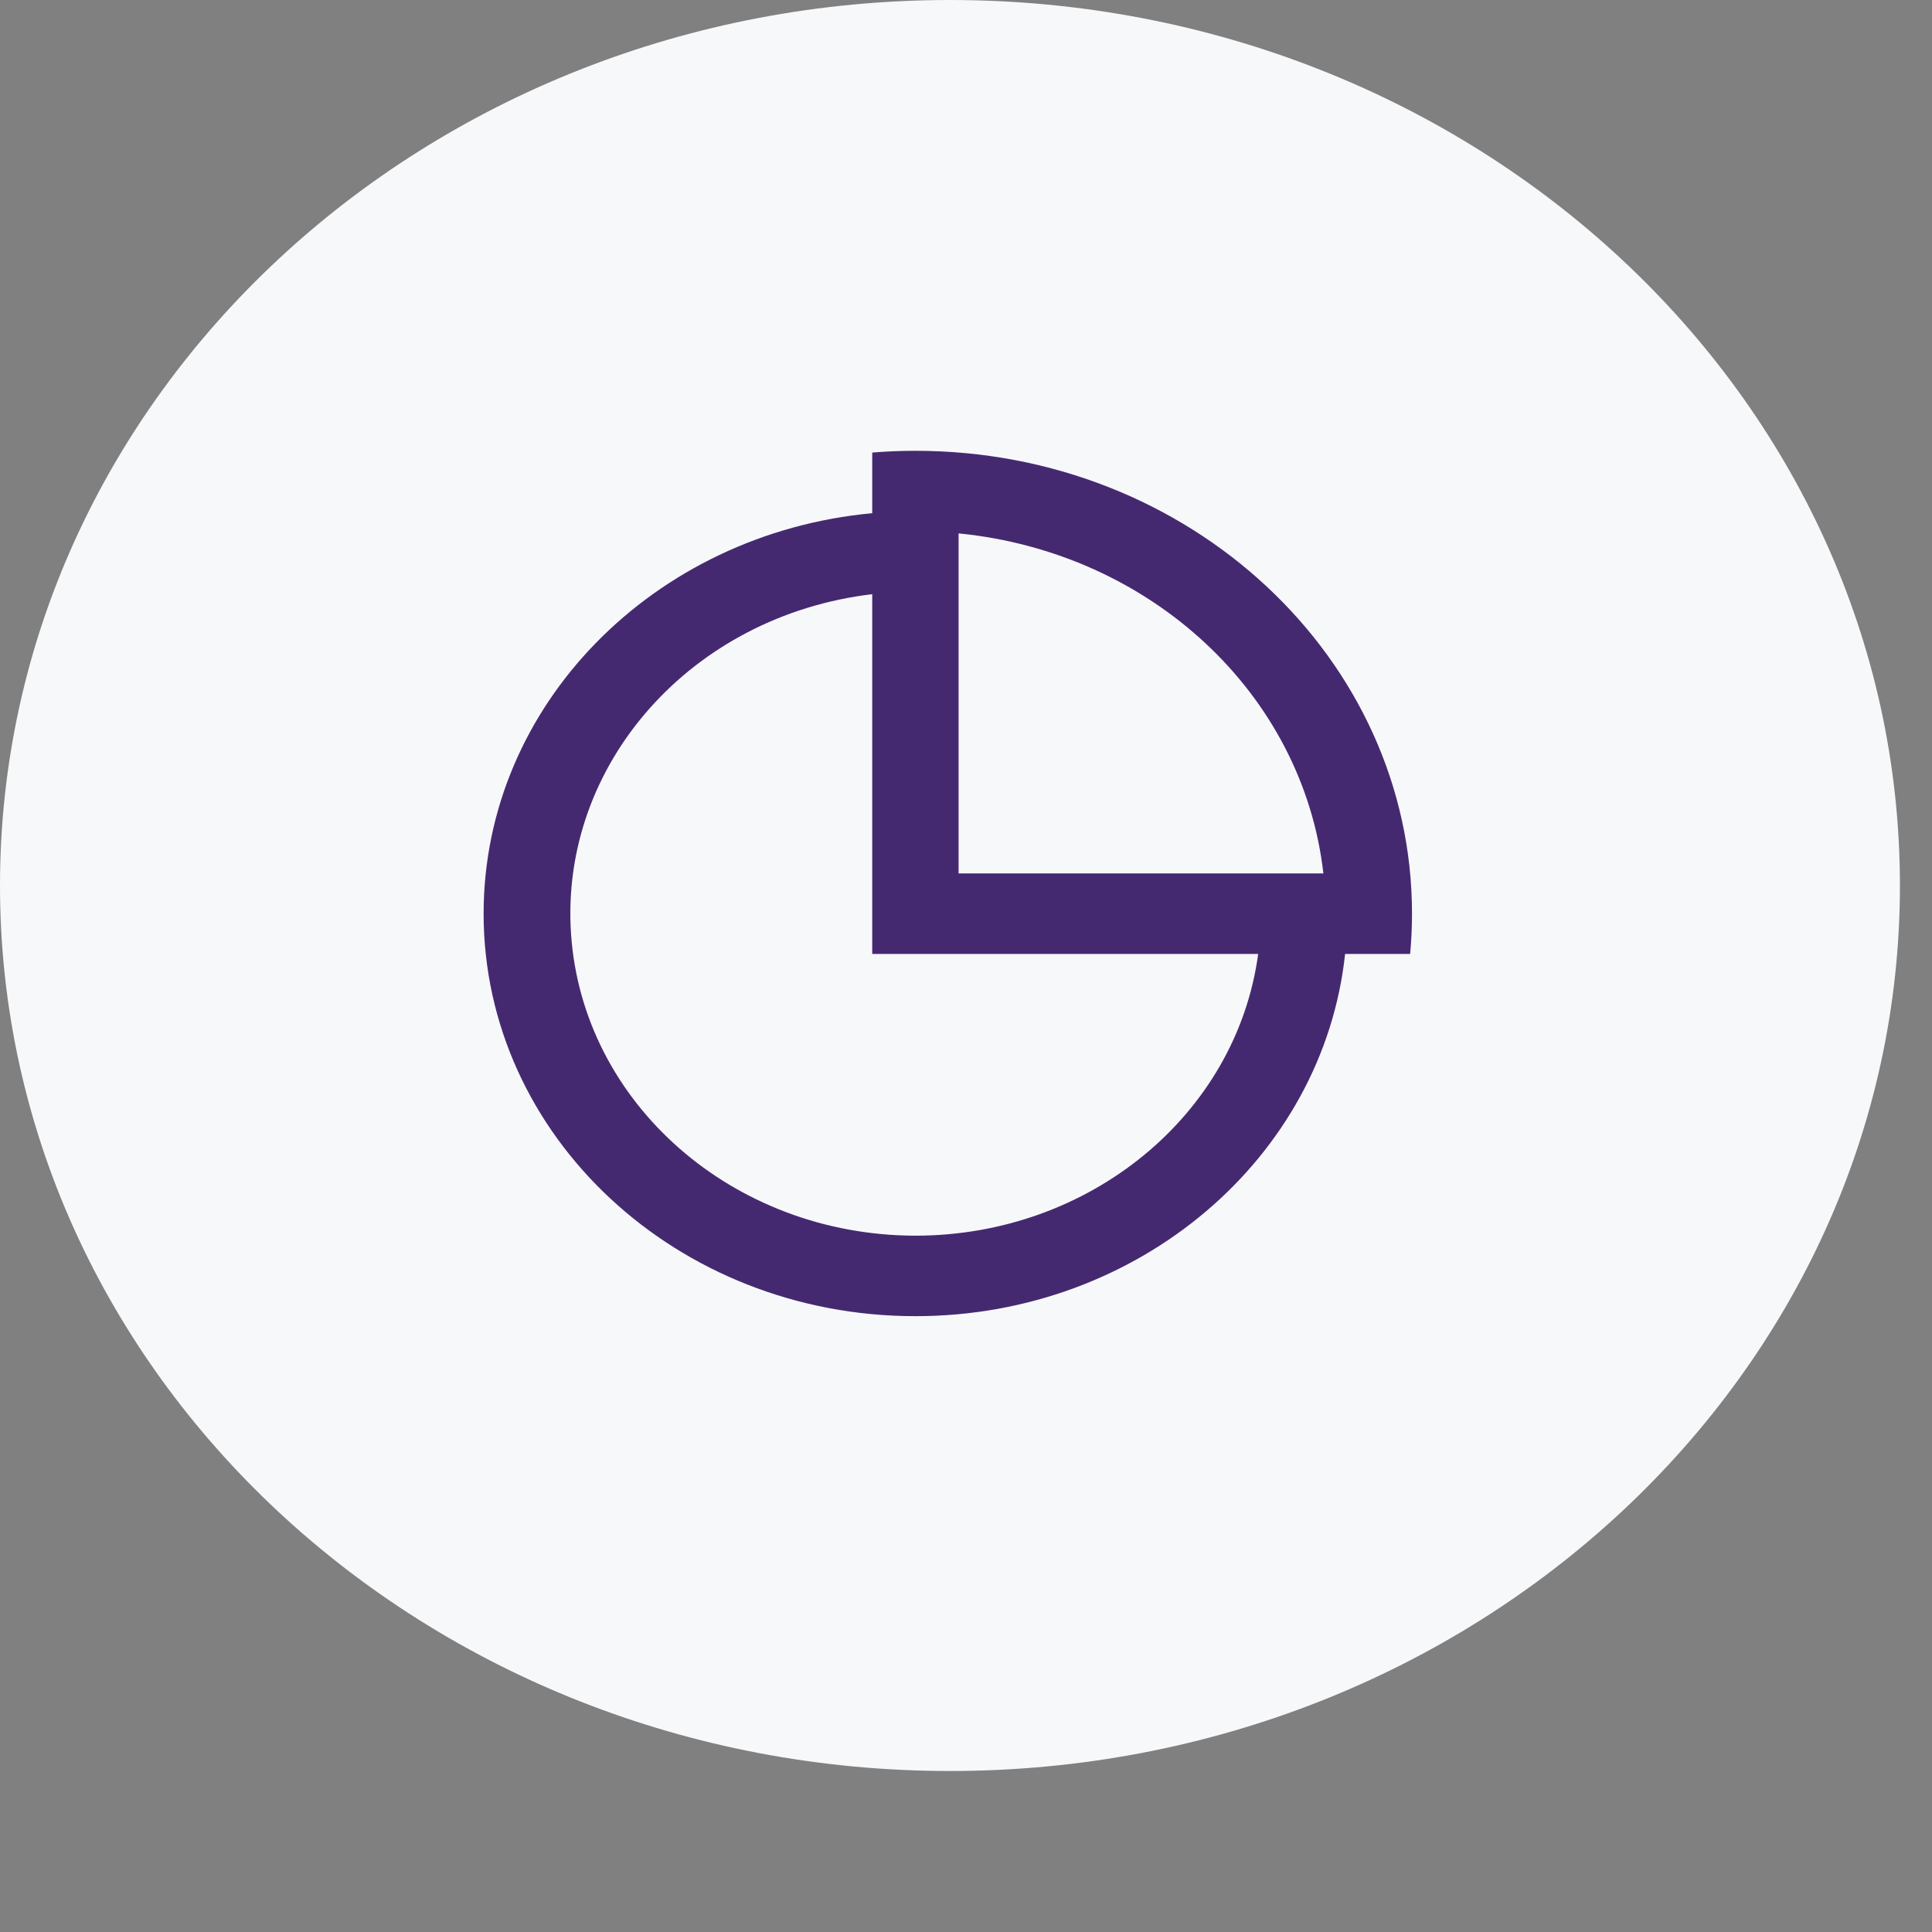
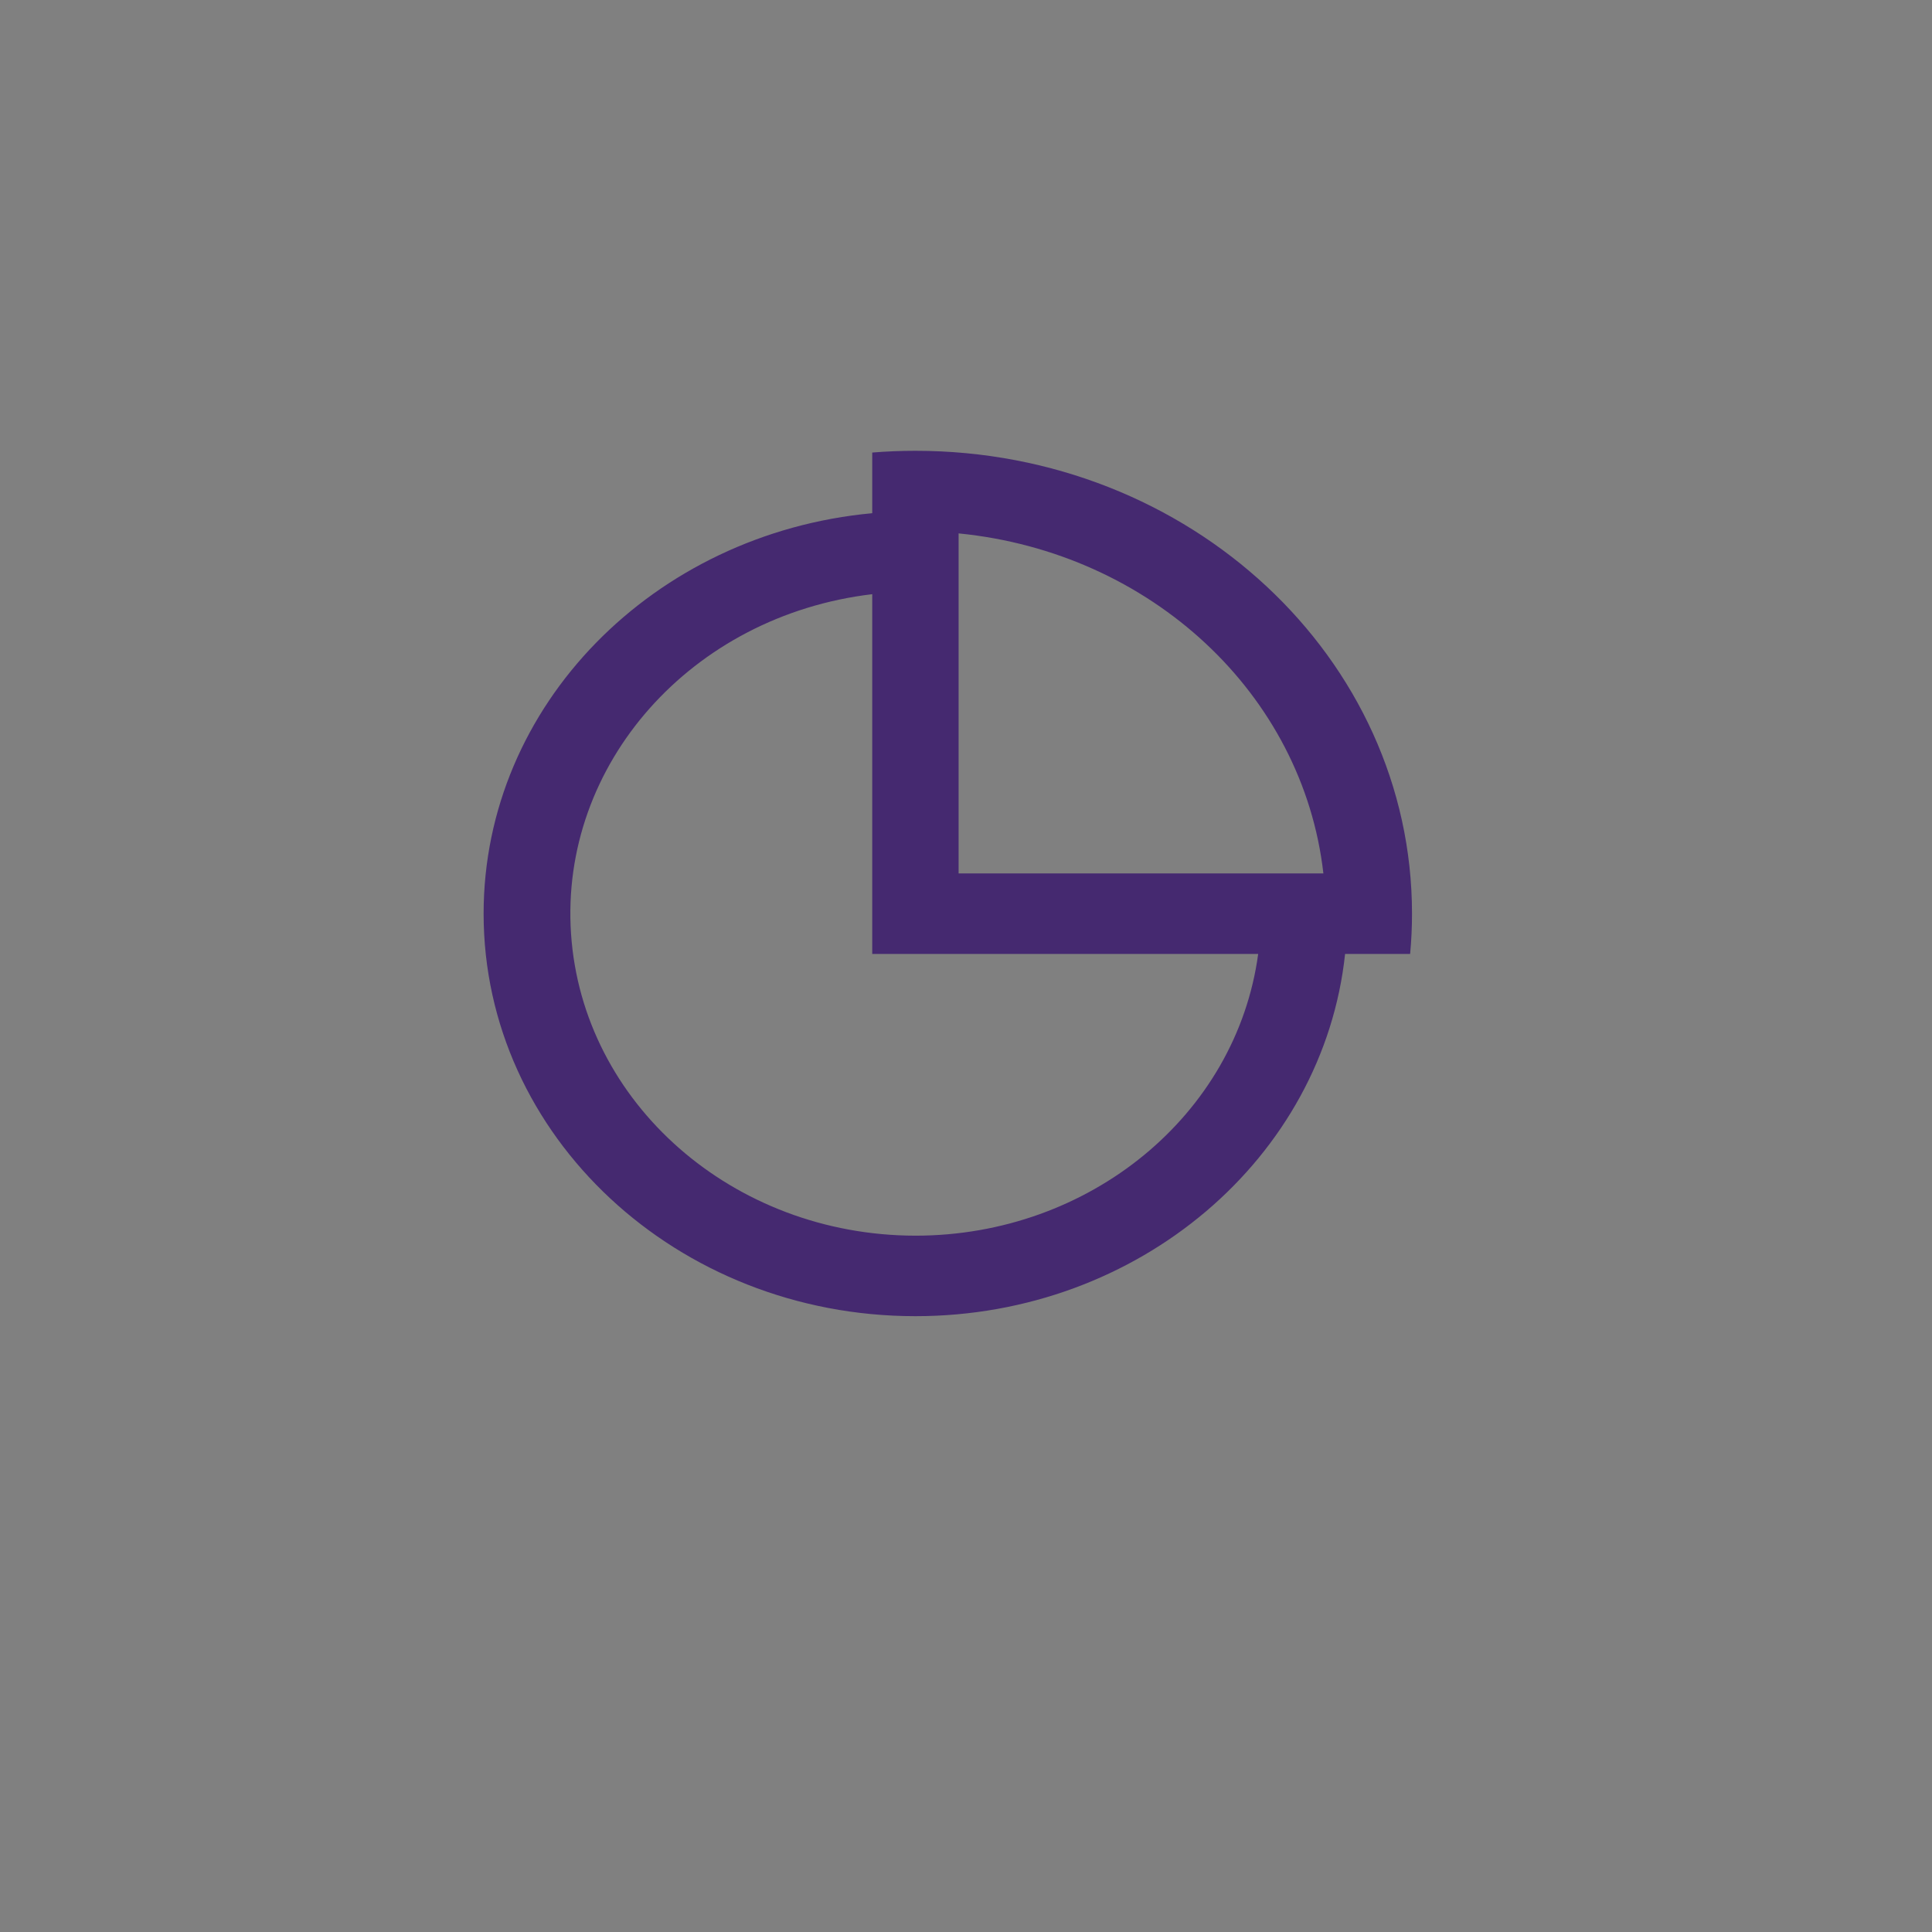
<svg xmlns="http://www.w3.org/2000/svg" width="60" height="60" viewBox="0 0 60 60" fill="none">
  <rect x="0" y="0" width="60" height="60" fill="#808080" stroke="none" />
-   <path fill-rule="evenodd" clip-rule="evenodd" d="M29.502 55C45.795 55 59.004 42.688 59.004 27.5C59.004 12.312 45.795 0 29.502 0C13.209 0 0 12.312 0 27.5C0 42.688 13.209 55 29.502 55Z" fill="#F7F8FA" />
  <path fill-rule="evenodd" clip-rule="evenodd" d="M27.088 14.054C27.531 14.018 27.977 14 28.429 14C36.946 14 43.851 20.436 43.851 28.375C43.851 28.796 43.832 29.212 43.793 29.625H41.773C41.1 35.941 35.382 40.875 28.429 40.875C21.023 40.875 15.019 35.279 15.019 28.375C15.019 21.894 20.312 16.564 27.088 15.938V14.053V14.054ZM27.088 29.625V18.453C21.474 19.118 17.38 23.735 17.734 29C18.089 34.265 22.77 38.368 28.429 38.375C33.836 38.375 38.398 34.625 39.074 29.625H27.088ZM41.099 27.125C40.465 21.556 35.745 17.155 29.77 16.565V27.125H41.099Z" fill="#452970" />
</svg>